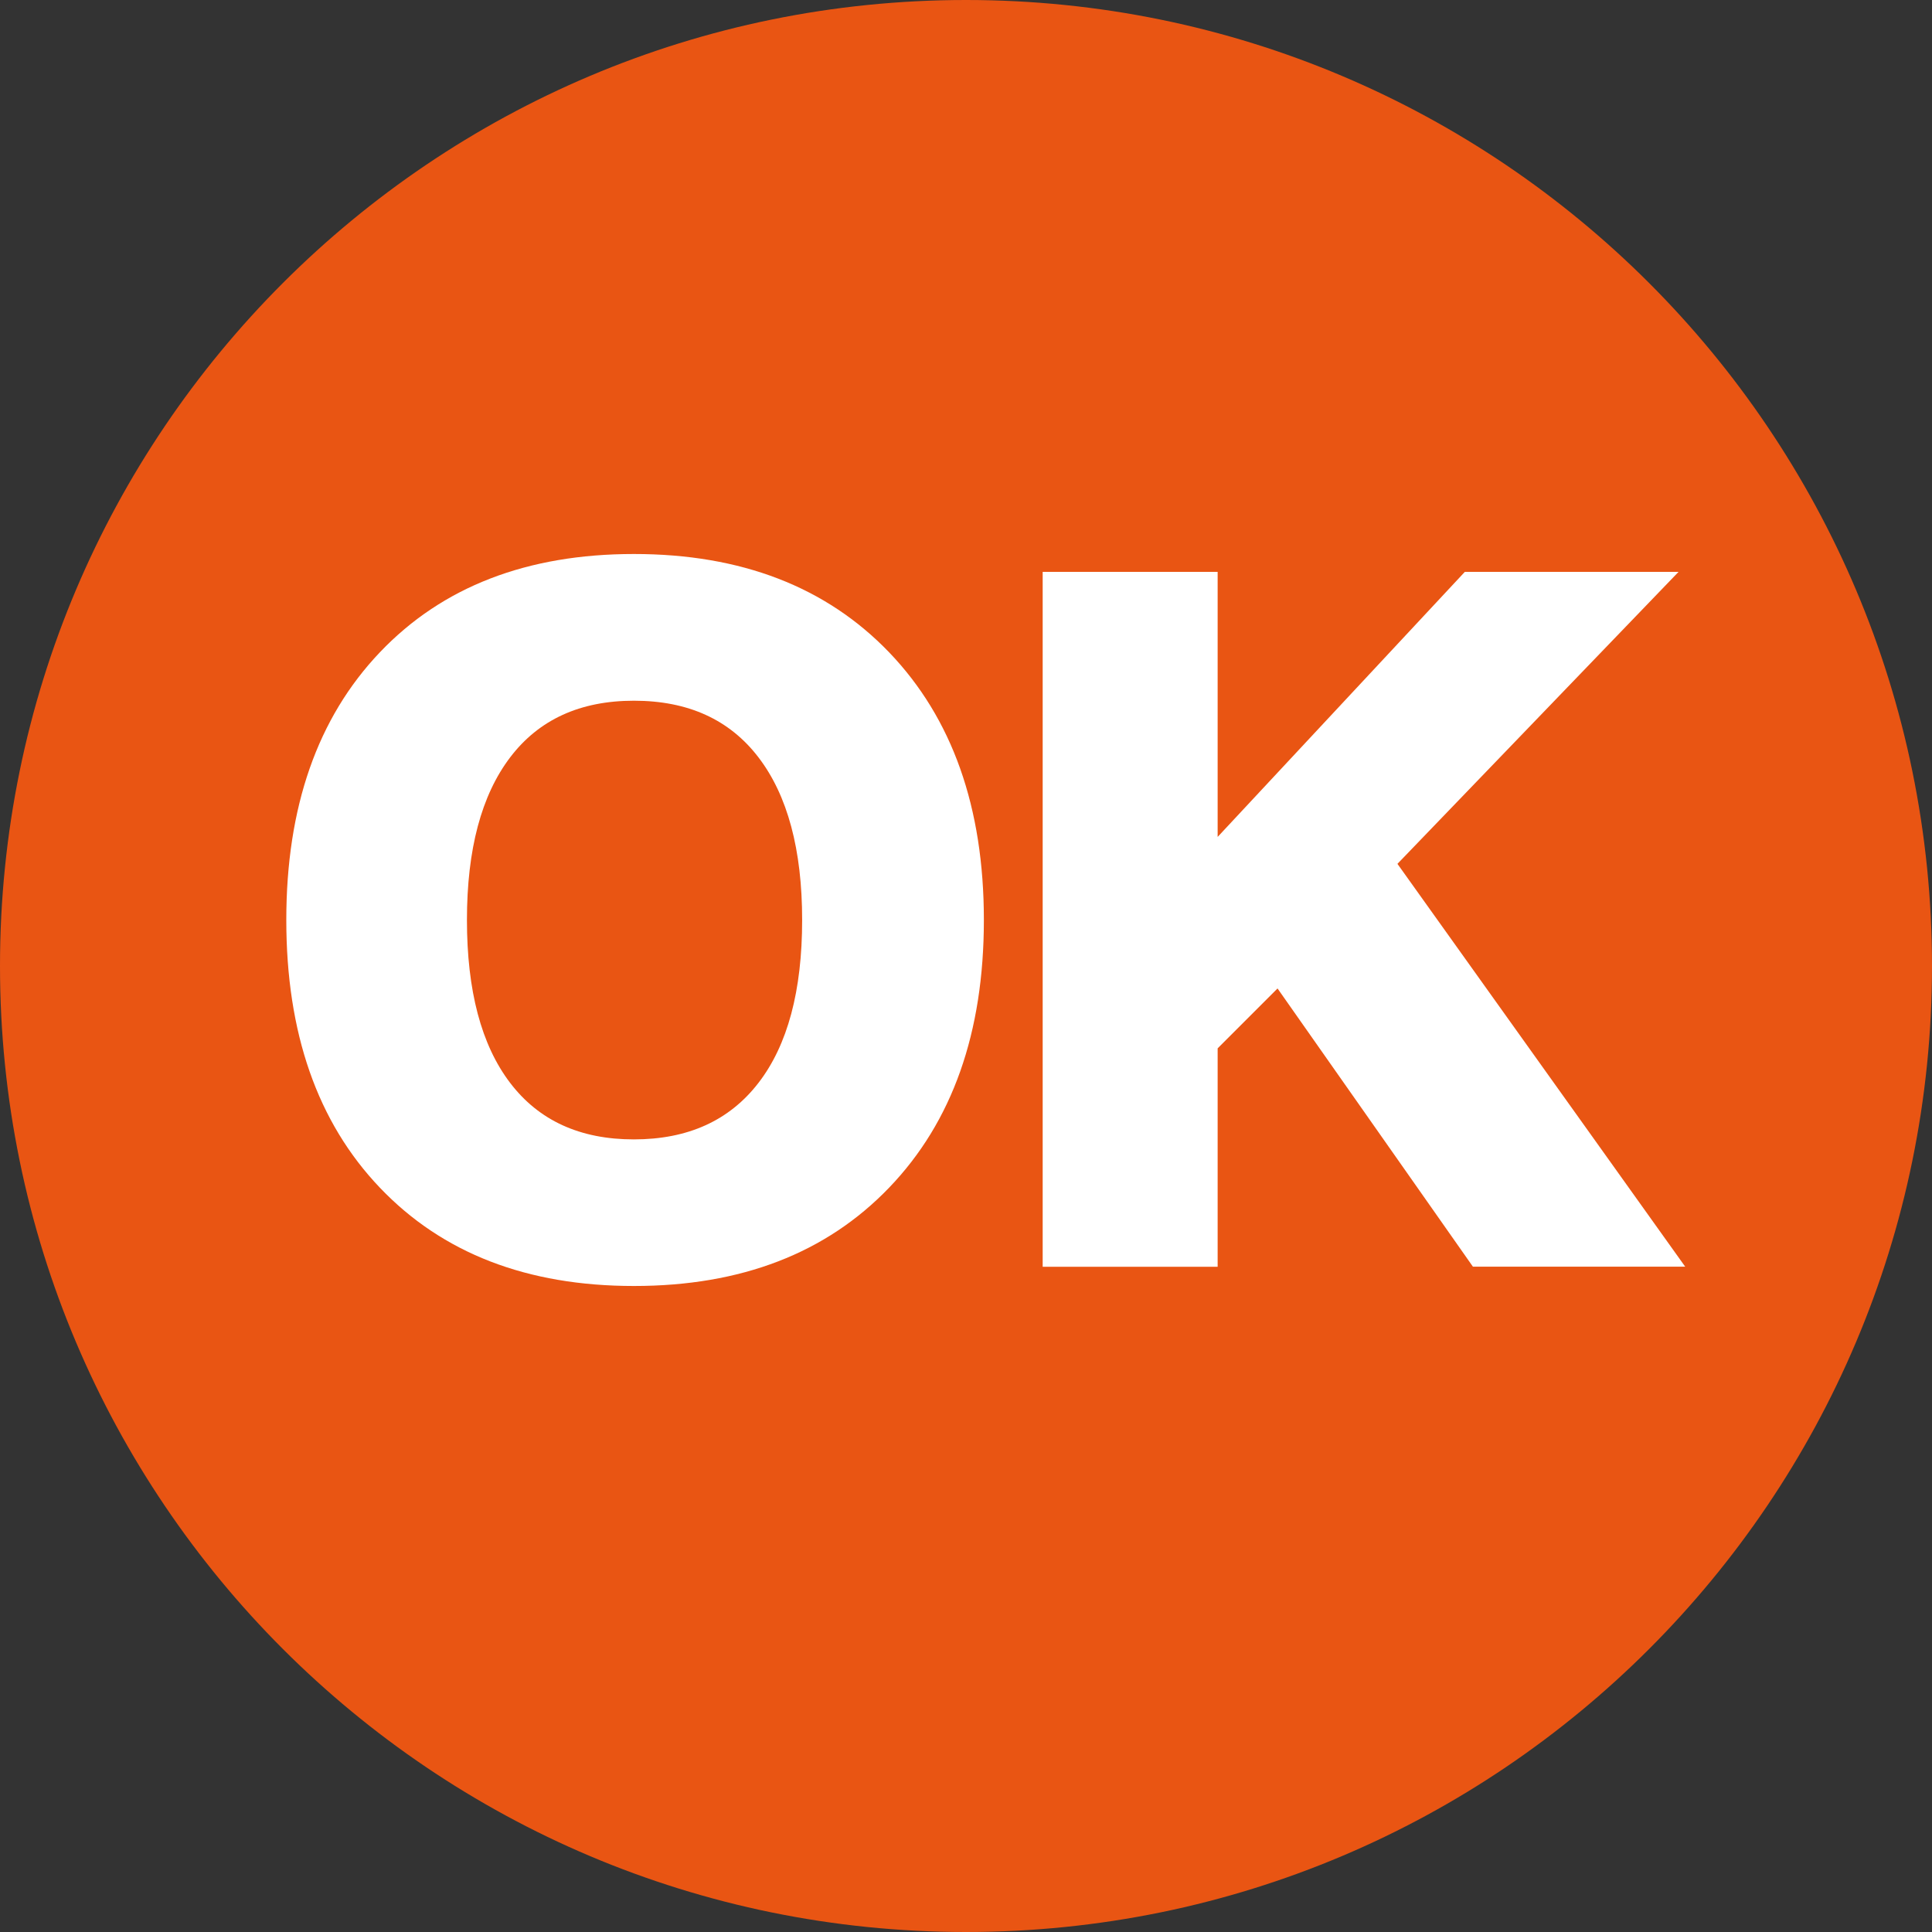
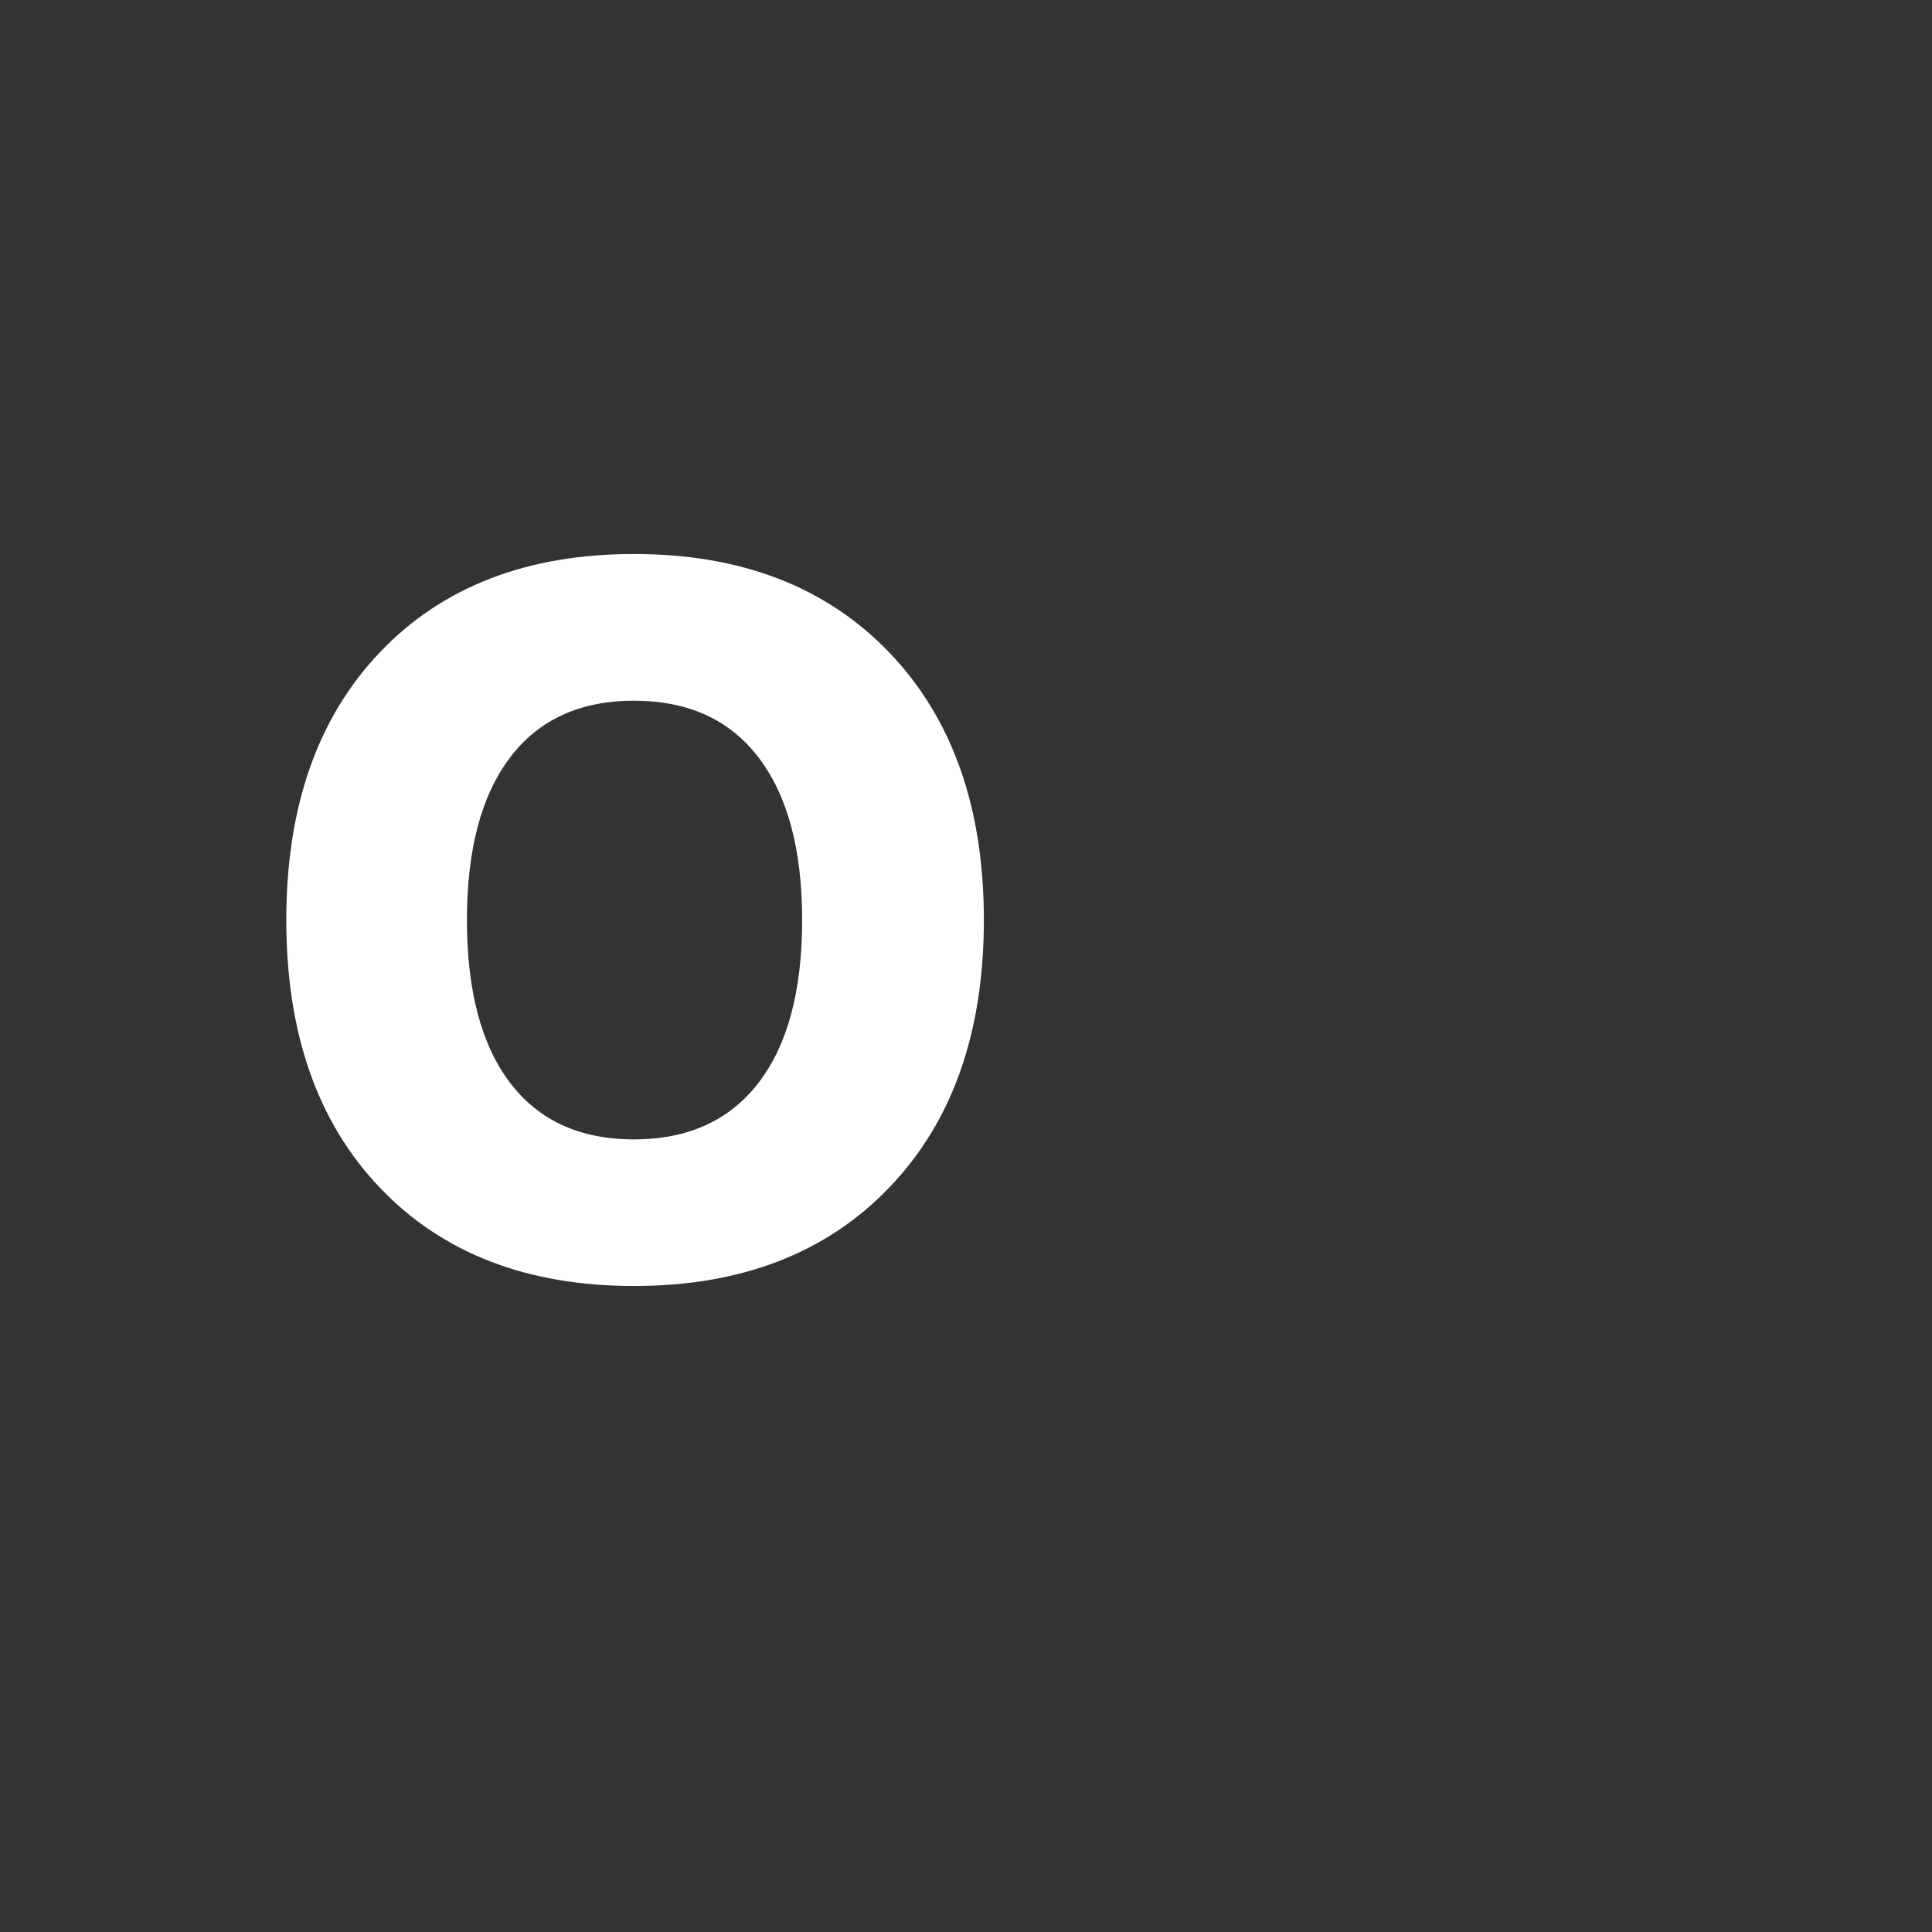
<svg xmlns="http://www.w3.org/2000/svg" version="1.1" id="レイヤー_1" x="0px" y="0px" width="16px" height="16px" viewBox="0 0 16 16" enable-background="new 0 0 16 16" xml:space="preserve">
  <rect x="0" y="0" width="16" height="16" fill="#333333" stroke="none" />
-   <path fill="#E95513" d="M16,8c0,4.418-3.582,8-8,8s-8-3.582-8-8s3.582-8,8-8S16,3.582,16,8" />
  <g>
    <path fill="#FFFFFF" d="M2.371,7.619c0-0.935,0.258-1.674,0.775-2.217S4.365,4.588,5.25,4.588c0.888,0,1.593,0.272,2.115,0.816   c0.521,0.544,0.783,1.282,0.783,2.215S7.887,9.29,7.365,9.834C6.843,10.378,6.138,10.65,5.25,10.65   c-0.885,0-1.586-0.271-2.104-0.814S2.371,8.554,2.371,7.619z M3.867,7.619c0,0.586,0.119,1.035,0.357,1.348s0.58,0.469,1.025,0.469   c0.448,0,0.792-0.156,1.033-0.469s0.361-0.762,0.361-1.348c0-0.583-0.121-1.032-0.361-1.346S5.698,5.803,5.25,5.803   c-0.445,0-0.787,0.156-1.025,0.469S3.867,7.033,3.867,7.619z" />
-     <path fill="#FFFFFF" d="M8.635,10.49V4.736h1.449v2.195l2.047-2.195h1.77l-2.328,2.418l2.383,3.336h-1.758L10.58,8.186   l-0.496,0.496v1.809H8.635z" />
  </g>
</svg>